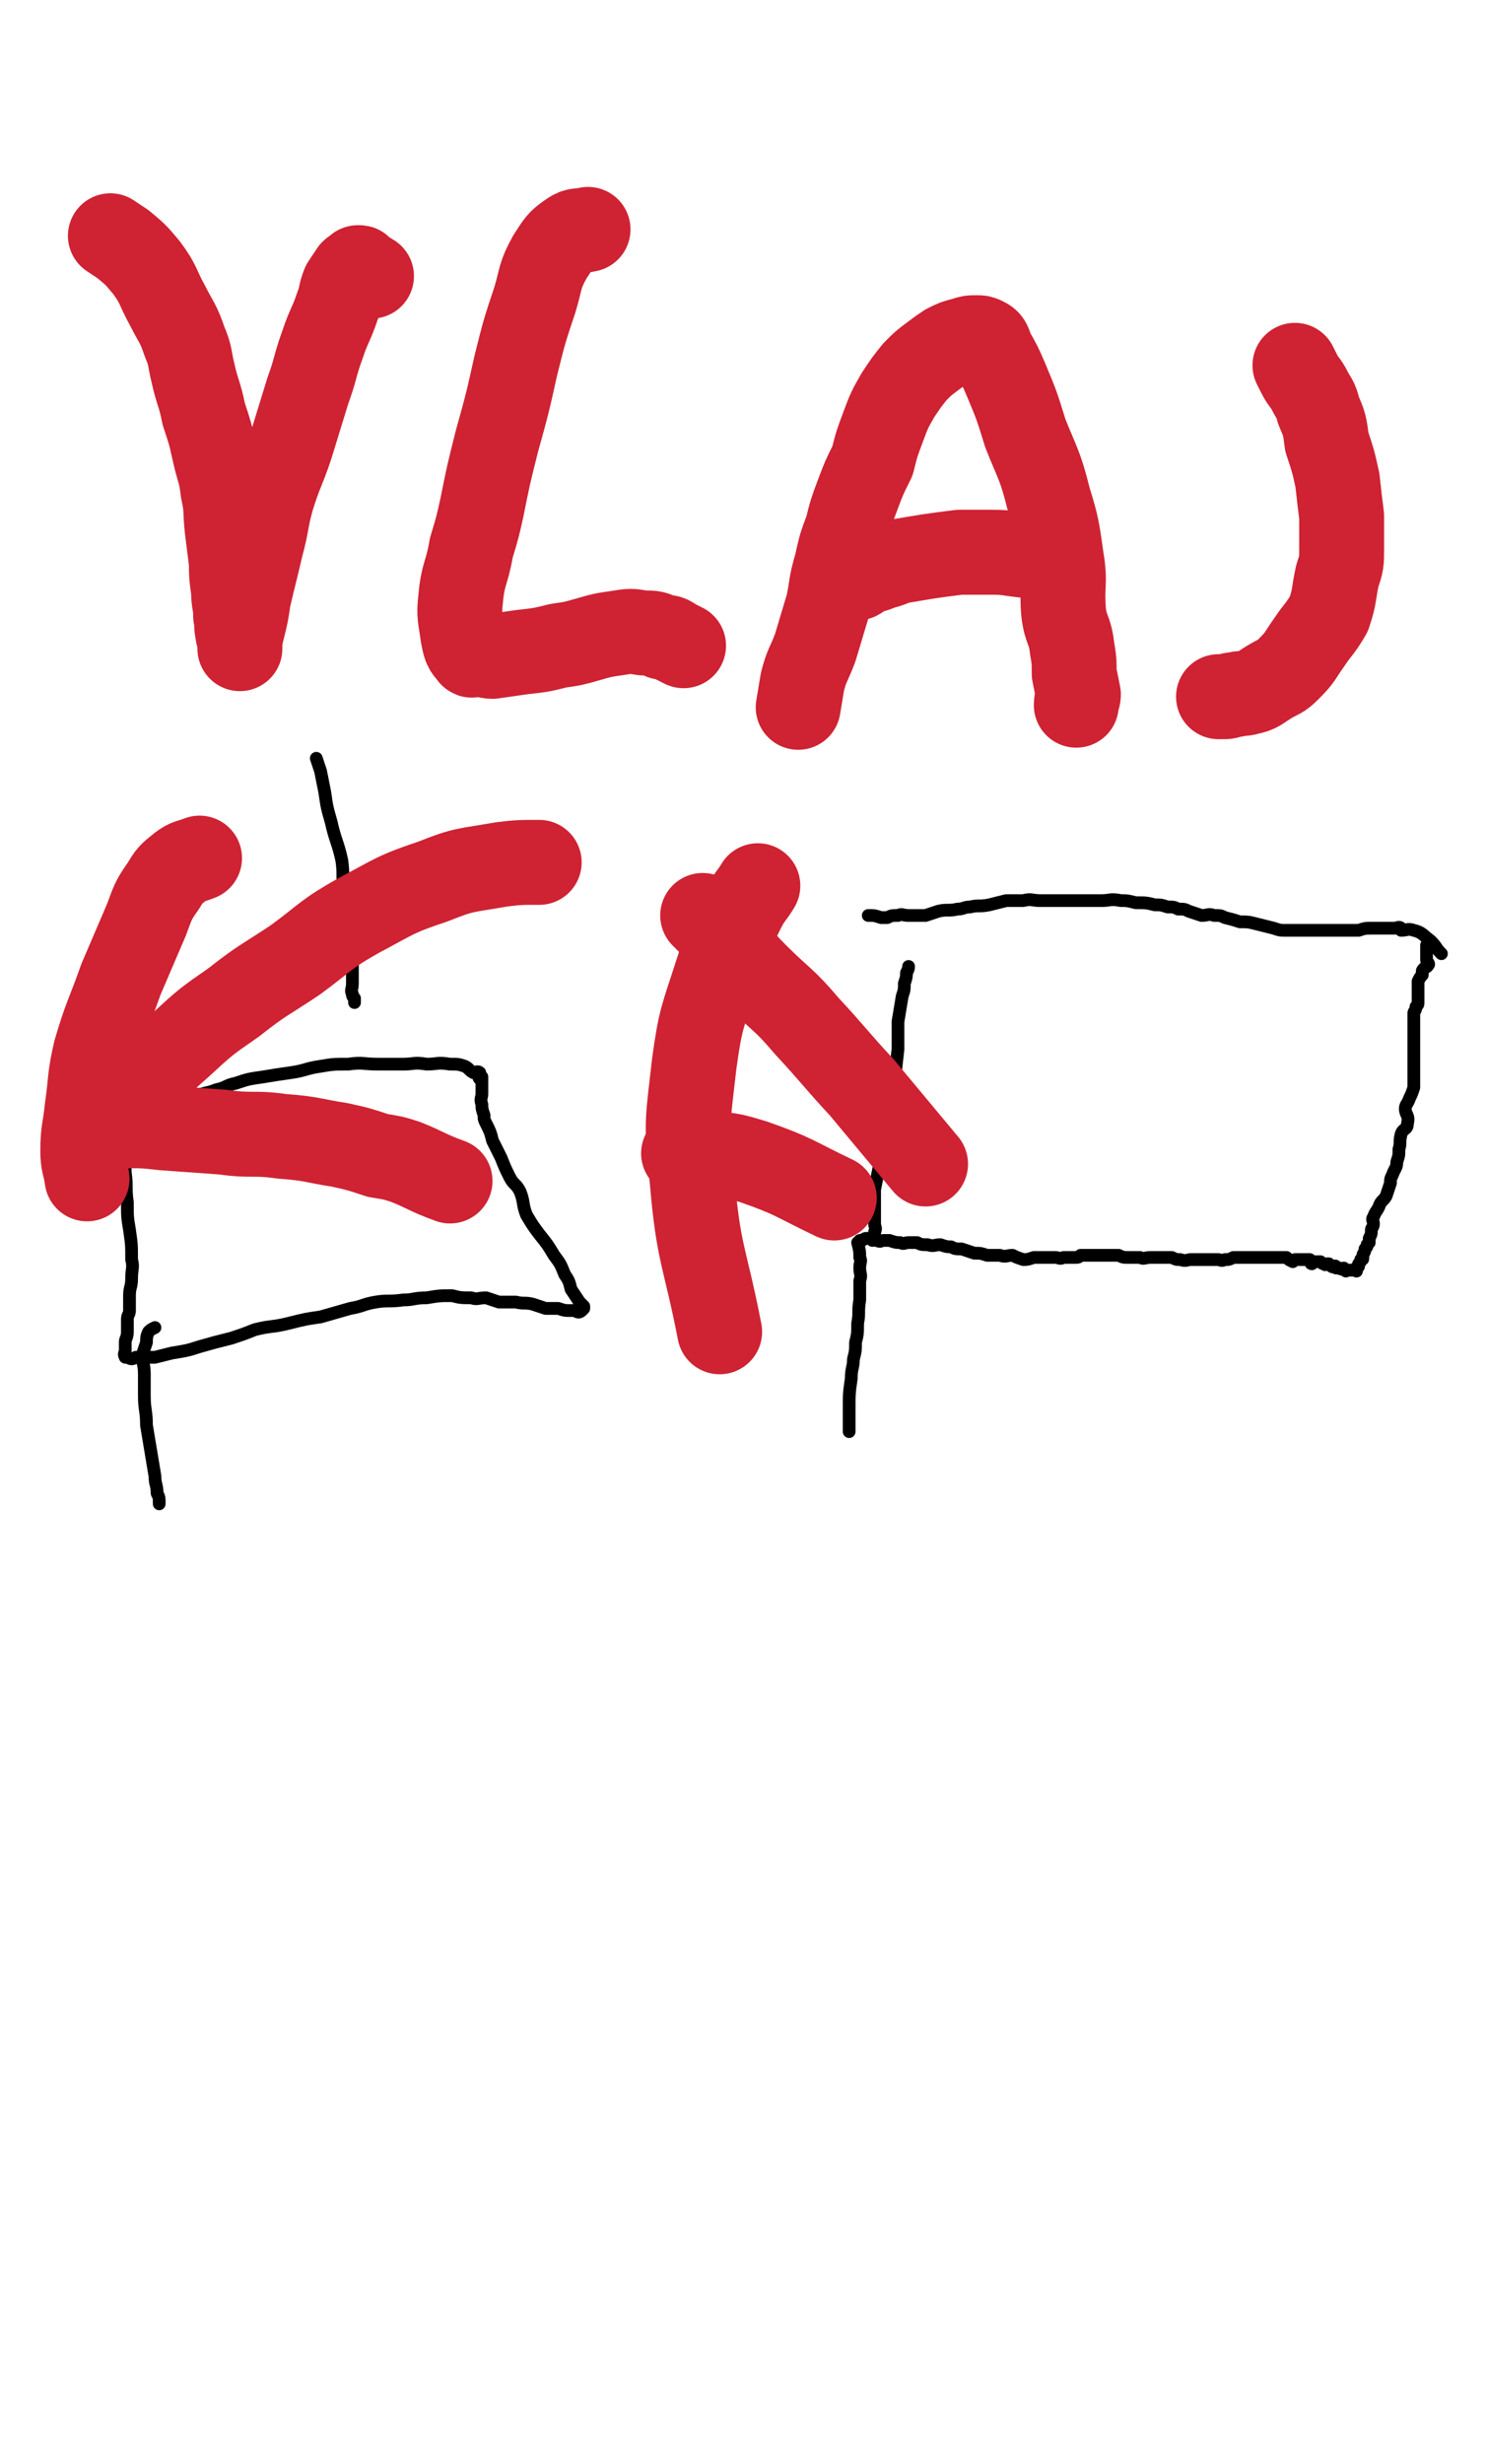
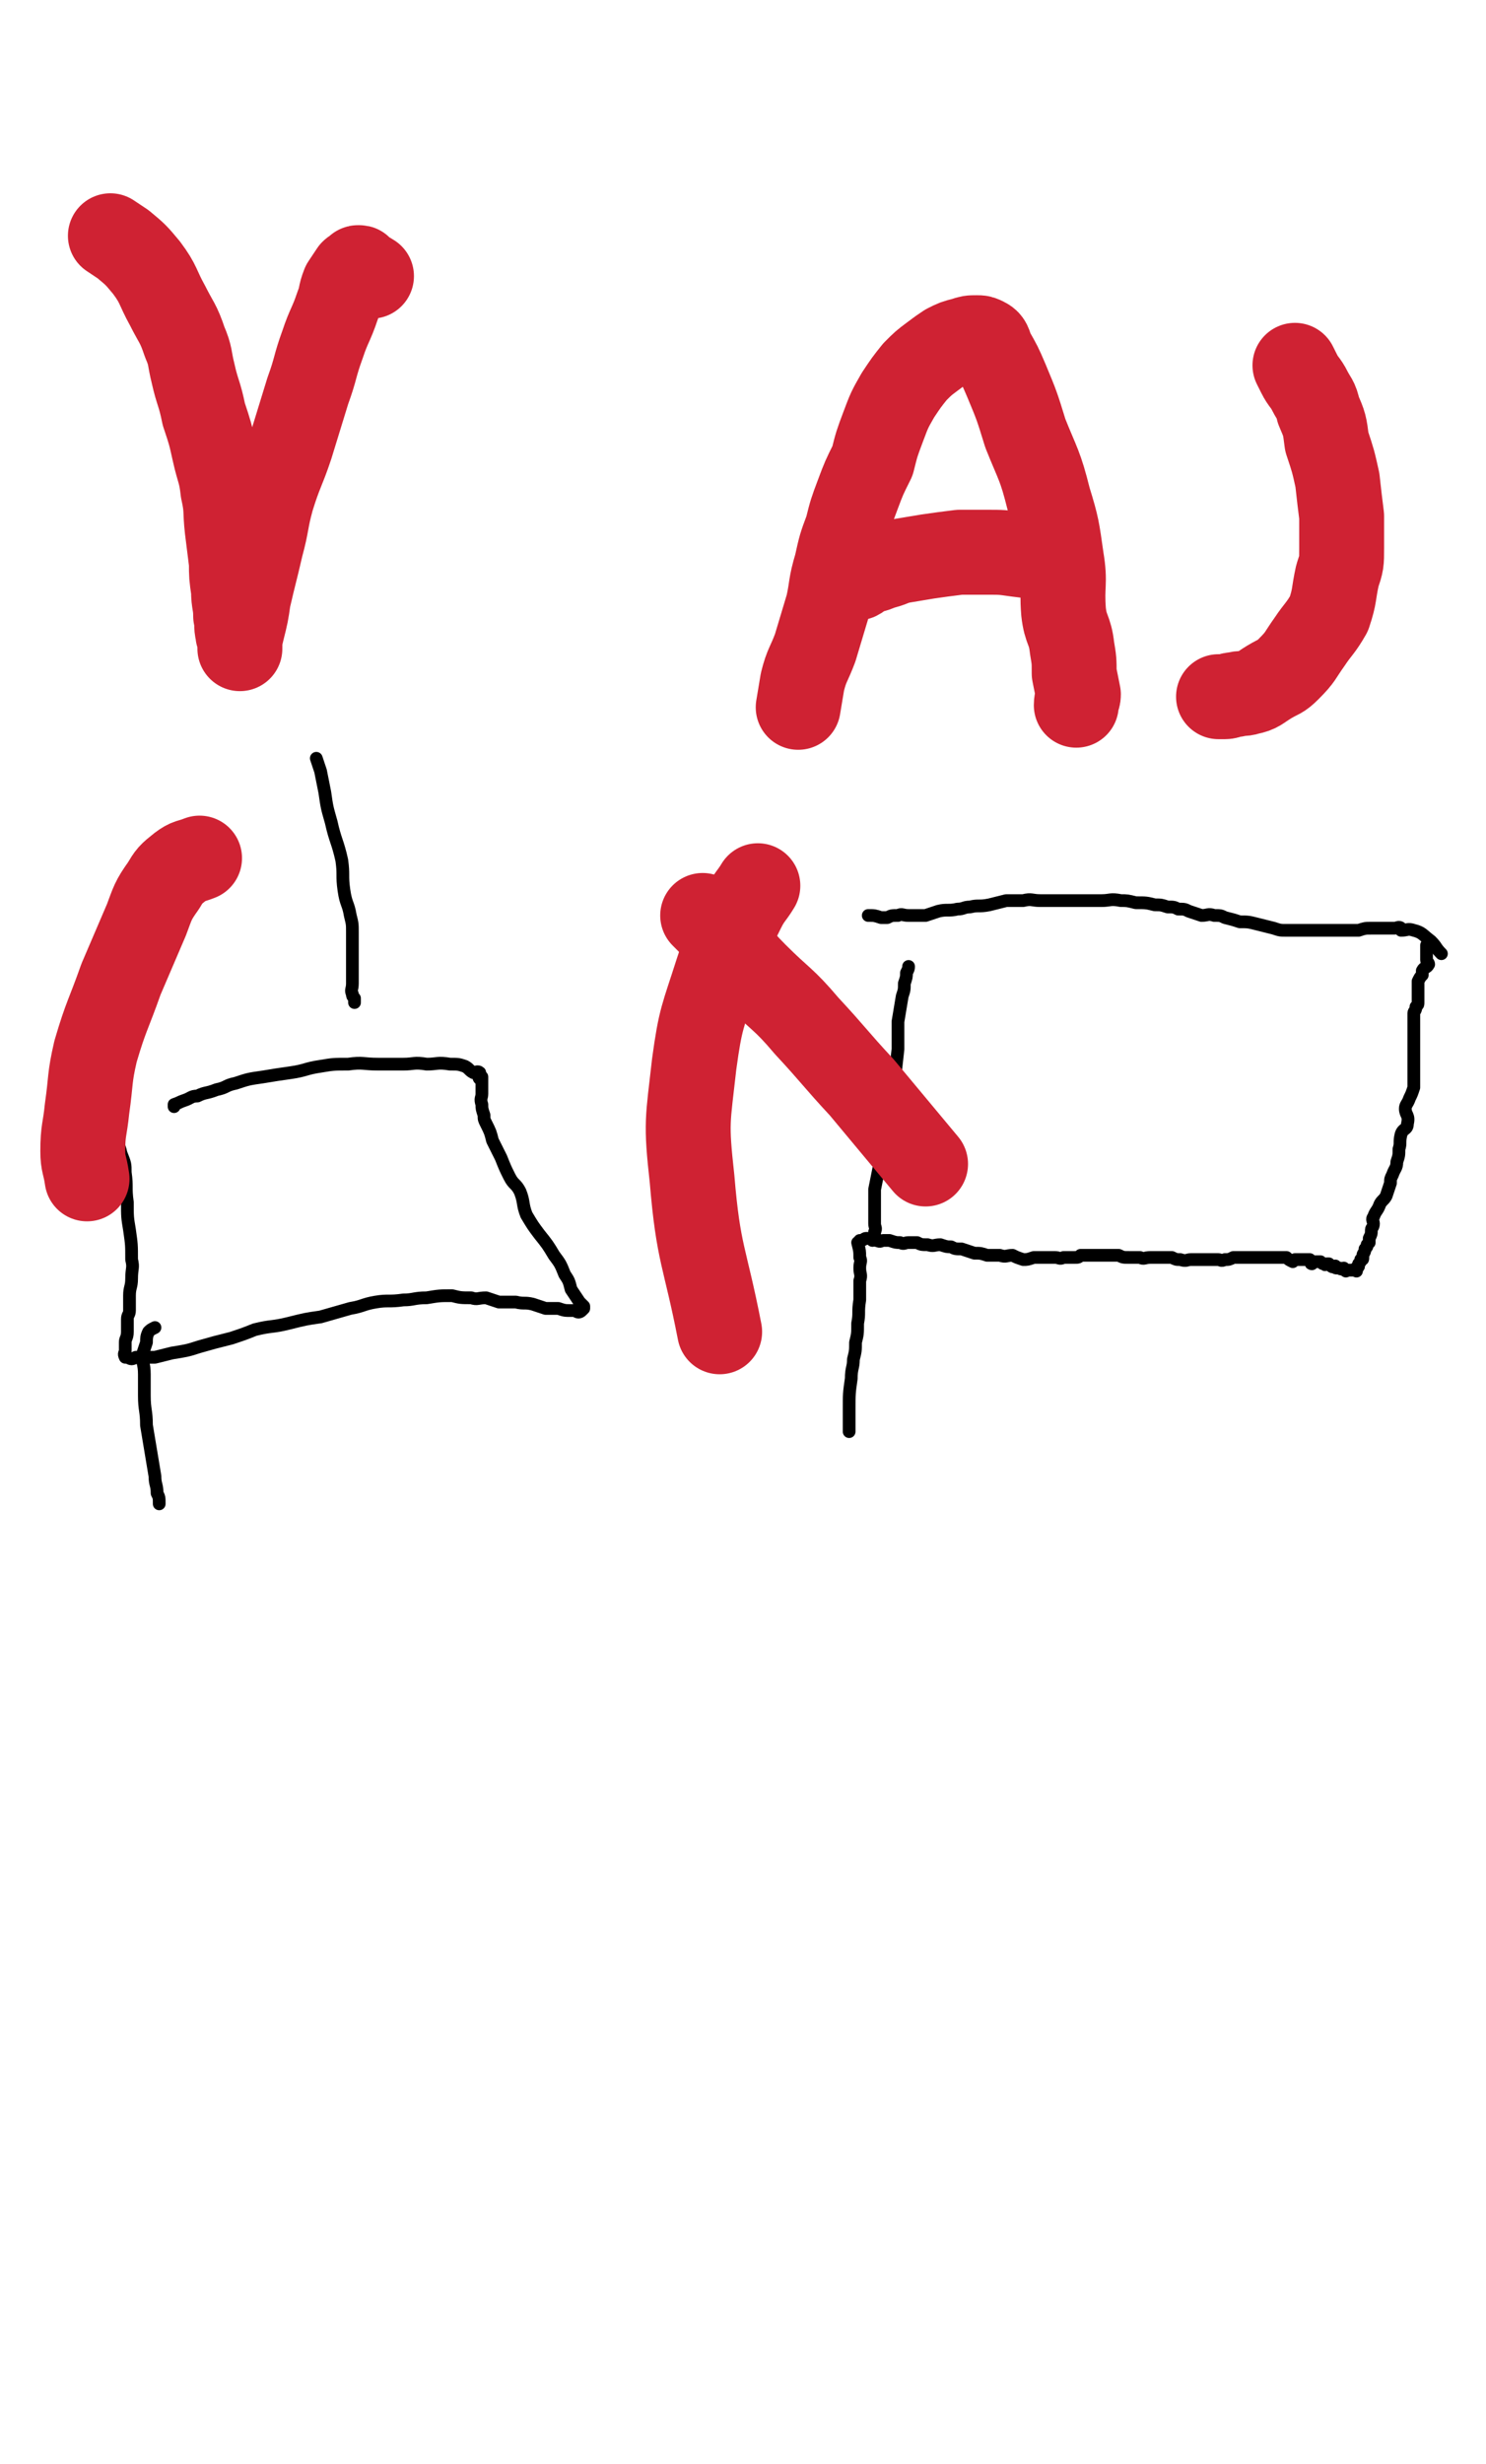
<svg xmlns="http://www.w3.org/2000/svg" viewBox="0 0 700 1160" version="1.1">
  <g fill="none" stroke="#000000" stroke-width="6" stroke-linecap="round" stroke-linejoin="round">
    <path d="M149,357c0,0 0,0 0,0 1,3 1,3 2,6 1,5 1,5 2,10 1,7 1,7 3,14 2,9 3,9 5,18 1,7 0,7 1,14 1,7 2,6 3,12 1,4 1,4 1,8 0,4 0,4 0,7 0,2 0,2 0,3 0,2 0,2 0,5 0,2 0,2 0,5 0,2 0,2 0,4 0,3 -1,3 0,5 0,1 0,1 1,2 0,1 0,1 0,2 " />
    <path d="M428,455c0,0 0,0 0,0 0,1 0,1 -1,3 0,2 0,2 -1,5 0,3 0,3 -1,6 -1,6 -1,6 -2,12 0,6 0,6 0,13 -1,9 -1,9 -2,18 -1,7 -1,7 -3,14 -1,6 -2,6 -3,12 -1,6 0,6 -1,12 -1,5 -1,5 -2,10 0,5 0,5 0,10 0,3 0,3 0,6 0,2 1,2 0,4 0,2 0,2 -1,4 0,0 0,0 0,0 " />
    <path d="M409,431c0,0 0,0 0,0 3,0 3,0 6,1 1,0 1,0 3,0 2,-1 2,-1 5,-1 2,-1 2,0 5,0 4,0 4,0 8,0 3,-1 3,-1 6,-2 4,-1 5,0 9,-1 3,0 3,-1 6,-1 4,-1 4,0 9,-1 4,-1 4,-1 8,-2 4,0 4,0 8,0 4,-1 4,0 8,0 3,0 3,0 6,0 4,0 4,0 8,0 4,0 4,0 7,0 4,0 4,0 8,0 4,0 4,-1 9,0 3,0 3,0 7,1 5,0 5,0 9,1 3,0 3,0 6,1 3,0 3,0 5,1 3,0 3,0 5,1 3,1 3,1 6,2 3,0 3,-1 6,0 3,0 3,0 5,1 4,1 4,1 7,2 4,0 4,0 8,1 4,1 4,1 8,2 3,1 3,1 6,1 3,0 4,0 7,0 3,0 3,0 6,0 3,0 3,0 6,0 1,0 1,0 3,0 2,0 2,0 5,0 4,0 4,0 7,0 3,-1 3,-1 6,-1 2,0 2,0 4,0 2,0 2,0 3,0 2,0 2,0 4,0 1,0 2,-1 3,0 0,0 0,1 0,1 3,0 3,-1 6,0 4,1 4,2 8,5 3,3 2,3 5,6 " />
    <path d="M405,584c0,0 0,0 0,0 2,0 2,-1 3,-1 3,0 3,1 5,1 2,1 2,0 3,0 2,0 2,0 3,0 3,1 3,1 5,1 2,1 2,0 4,0 2,0 2,0 4,0 2,1 2,1 5,1 3,1 3,0 6,0 3,1 3,1 5,1 2,1 2,1 5,1 3,1 3,1 6,2 3,0 3,0 6,1 3,0 3,0 6,0 3,1 3,0 6,0 2,1 2,1 5,2 2,0 2,0 5,-1 2,0 2,0 5,0 3,0 3,0 5,0 2,0 2,1 4,0 3,0 3,0 5,0 2,0 2,0 3,-1 2,0 2,0 4,0 3,0 3,0 5,0 3,0 3,0 5,0 2,0 2,0 4,0 2,1 2,1 5,1 2,0 2,0 5,0 2,1 2,0 5,0 2,0 2,0 4,0 3,0 3,0 6,0 2,1 2,1 4,1 3,1 3,0 5,0 2,0 2,0 5,0 2,0 2,0 4,0 2,0 2,0 4,0 1,0 1,1 3,0 2,0 2,0 4,-1 2,0 2,0 4,0 1,0 1,0 3,0 1,0 1,0 2,0 2,0 2,0 4,0 1,0 1,0 2,0 0,0 0,0 0,0 2,0 2,0 3,0 1,0 1,0 2,0 1,0 1,0 1,0 1,0 1,0 2,0 1,0 1,0 2,0 1,1 1,1 3,2 0,0 0,0 1,-1 0,0 0,0 1,0 1,0 1,0 1,0 1,0 1,0 2,0 2,0 2,0 3,0 1,1 0,2 1,2 0,0 0,0 1,-1 1,0 1,0 2,0 1,0 1,0 1,0 1,1 1,1 2,1 0,1 1,0 1,0 1,0 1,0 1,0 1,1 1,1 1,1 1,1 1,0 2,0 0,1 0,1 1,1 0,0 0,0 1,0 1,1 1,0 2,0 0,1 0,1 1,1 0,1 0,0 1,0 0,0 0,0 0,0 1,0 1,0 2,0 0,0 0,0 1,0 0,0 0,0 1,0 0,0 0,1 0,0 0,0 0,0 0,-1 0,-1 1,0 1,-1 0,-1 0,-1 0,-1 1,-1 1,-1 1,-2 1,0 1,0 1,-1 0,0 0,0 0,-1 0,-1 1,-1 1,-3 1,-1 1,-1 1,-2 0,0 0,0 1,-1 0,-1 0,-1 0,-2 1,-2 1,-2 1,-4 0,-1 1,-1 1,-3 0,-1 -1,-2 0,-3 1,-3 2,-3 3,-6 1,-2 2,-2 3,-4 1,-3 1,-3 2,-6 0,-2 0,-2 1,-4 1,-3 2,-3 2,-6 1,-3 1,-3 1,-6 1,-3 0,-3 1,-7 1,-3 3,-2 3,-5 1,-4 -1,-4 -1,-7 0,-2 1,-2 2,-5 1,-2 1,-2 2,-5 0,-2 0,-2 0,-4 0,-3 0,-3 0,-5 0,-1 0,-1 0,-2 0,-2 0,-2 0,-3 0,-2 0,-2 0,-4 0,-1 0,-1 0,-1 0,-2 0,-2 0,-3 0,-2 0,-2 0,-4 0,-1 0,-1 0,-3 0,-2 0,-2 0,-4 0,-1 0,-1 0,-2 0,-1 1,-1 1,-3 1,-1 1,-1 1,-2 0,-1 0,-1 0,-3 0,-2 0,-2 0,-3 0,-2 0,-2 0,-4 1,-2 1,-2 2,-3 0,-1 0,-1 0,-2 1,-2 2,-1 3,-3 0,-1 -1,-1 -1,-2 0,-1 0,-1 0,-1 0,-1 0,-1 0,-2 0,-1 0,-1 0,-1 0,-1 0,-1 0,-2 0,0 0,0 0,-1 0,0 0,0 0,0 1,-1 1,0 2,0 " />
    <path d="M404,585c0,0 0,0 0,0 1,4 1,4 1,7 1,2 0,2 0,5 0,3 1,3 0,6 0,5 0,5 0,9 -1,6 0,6 -1,11 0,5 0,5 -1,9 0,4 0,4 -1,8 0,4 -1,4 -1,9 -1,7 -1,7 -1,15 0,5 0,5 0,10 " />
    <path d="M52,529c0,0 0,0 0,0 1,2 1,2 2,5 1,5 2,4 3,9 2,5 2,5 2,9 1,7 0,7 1,14 0,7 0,7 1,13 1,7 1,7 1,14 1,4 0,4 0,9 0,4 -1,4 -1,8 0,3 0,4 0,7 0,2 -1,2 -1,4 0,1 0,1 0,3 0,1 0,1 0,3 0,3 -1,3 -1,5 0,1 0,1 0,2 0,1 0,1 0,2 0,1 -1,1 0,3 0,0 1,0 1,0 2,1 2,1 4,0 4,0 4,0 9,0 4,-1 4,-1 8,-2 6,-1 7,-1 13,-3 7,-2 7,-2 15,-4 6,-2 6,-2 11,-4 8,-2 8,-1 16,-3 8,-2 8,-2 15,-3 7,-2 7,-2 14,-4 6,-1 6,-2 12,-3 6,-1 6,0 13,-1 5,0 5,-1 11,-1 6,-1 6,-1 12,-1 4,1 4,1 9,1 3,1 3,0 7,0 3,1 3,1 6,2 4,0 4,0 8,0 4,1 4,0 8,1 3,1 3,1 6,2 3,0 3,0 6,0 3,1 3,1 6,1 1,0 1,0 2,0 1,1 2,1 3,0 0,0 0,0 1,-1 0,-1 0,-1 0,-1 -1,-1 -1,-1 -2,-2 -2,-3 -2,-3 -4,-6 -1,-4 -1,-4 -3,-7 -2,-5 -2,-5 -5,-9 -3,-5 -3,-5 -7,-10 -3,-4 -3,-4 -6,-9 -2,-5 -1,-6 -3,-11 -2,-4 -3,-3 -5,-7 -2,-4 -2,-4 -4,-9 -2,-4 -2,-4 -4,-8 -1,-4 -1,-4 -3,-8 -1,-2 -1,-2 -1,-4 -1,-3 -1,-3 -1,-5 -1,-3 0,-3 0,-5 0,-2 0,-2 0,-3 0,-1 0,-1 0,-2 0,-1 0,-1 0,-1 0,0 0,0 0,0 0,-1 0,-2 0,-2 -1,0 -1,1 -1,1 -1,-1 0,-1 0,-2 0,0 0,-1 0,-1 -1,-1 -2,0 -3,0 -2,-1 -2,-2 -4,-3 -3,-1 -3,-1 -7,-1 -6,-1 -6,0 -11,0 -6,-1 -6,0 -11,0 -6,0 -6,0 -12,0 -7,0 -7,-1 -14,0 -7,0 -7,0 -13,1 -7,1 -7,2 -14,3 -7,1 -7,1 -13,2 -7,1 -7,1 -13,3 -5,1 -4,2 -9,3 -5,2 -5,1 -9,3 -3,0 -3,1 -6,2 -3,1 -2,1 -5,2 0,0 0,0 0,1 " />
    <path d="M73,625c0,0 0,0 0,0 -2,1 -2,1 -3,2 -1,2 -1,3 -1,5 -1,3 -1,3 -2,6 0,4 1,4 1,9 0,5 0,5 0,10 0,7 1,7 1,14 1,6 1,6 2,12 1,6 1,6 2,12 0,4 1,4 1,8 1,2 1,2 1,5 " />
  </g>
  <g fill="none" stroke="#CF2233" stroke-width="40" stroke-linecap="round" stroke-linejoin="round">
    <path d="M52,111c0,0 0,0 0,0 3,2 3,2 6,4 6,5 6,5 11,11 6,8 5,9 10,18 4,8 5,8 8,17 3,7 2,7 4,15 2,9 3,9 5,19 3,9 3,9 5,18 2,9 3,9 4,18 2,9 1,9 2,18 1,8 1,8 2,16 0,6 0,6 1,13 0,6 1,6 1,12 1,4 0,4 1,8 0,2 1,2 1,4 0,1 0,1 0,2 0,1 0,2 0,1 0,-3 0,-4 1,-8 2,-8 2,-8 3,-15 3,-13 3,-12 6,-25 3,-11 2,-11 5,-22 4,-13 5,-13 9,-25 4,-13 4,-13 8,-26 4,-11 3,-11 7,-22 3,-9 4,-9 7,-18 2,-5 1,-5 3,-10 2,-3 2,-3 4,-6 1,-1 1,0 2,-1 1,-1 0,-1 1,-1 0,0 0,0 0,0 1,0 0,0 1,1 2,2 2,1 5,3 " />
-     <path d="M277,108c0,0 0,0 0,0 -4,1 -5,0 -8,2 -6,4 -6,5 -10,11 -5,9 -4,10 -7,20 -5,15 -5,15 -9,31 -4,18 -4,18 -9,36 -4,16 -4,16 -7,31 -2,9 -2,9 -5,19 -2,12 -4,12 -5,24 -1,8 0,9 1,17 1,5 1,6 4,9 0,1 1,0 3,0 4,0 4,1 7,1 7,-1 7,-1 14,-2 9,-1 9,-1 17,-3 7,-1 7,-1 14,-3 7,-2 7,-2 14,-3 6,-1 6,-1 12,0 5,0 5,0 9,2 3,0 3,0 6,2 2,1 2,1 4,2 " />
    <path d="M376,333c0,0 0,0 0,0 1,-6 1,-6 2,-12 2,-8 3,-8 6,-16 3,-10 3,-10 6,-20 2,-9 1,-9 4,-19 2,-9 2,-9 5,-17 2,-8 2,-8 5,-16 3,-8 3,-8 7,-16 2,-8 2,-8 5,-16 3,-8 3,-8 7,-15 4,-6 4,-6 8,-11 4,-4 4,-4 8,-7 4,-3 4,-3 7,-5 4,-2 4,-2 8,-3 3,-1 3,-1 6,-1 2,0 2,0 4,1 2,1 2,2 3,5 4,7 4,7 7,14 5,12 5,12 9,25 6,15 7,15 11,31 4,13 4,14 6,28 2,12 0,12 1,25 1,9 3,8 4,17 1,6 1,6 1,12 1,5 1,5 2,10 0,2 -1,2 -1,5 " />
    <path d="M404,272c0,0 0,0 0,0 2,-1 2,-2 3,-2 4,-2 4,-1 8,-3 5,-1 5,-2 10,-3 6,-1 6,-1 12,-2 7,-1 7,-1 15,-2 6,0 6,0 13,0 7,0 7,0 14,1 8,1 8,1 16,2 " />
    <path d="M610,172c0,0 0,0 0,0 1,2 1,2 2,4 2,4 3,4 5,8 2,4 3,4 4,9 3,7 3,7 4,15 3,9 3,9 5,18 1,9 1,9 2,17 0,7 0,7 0,15 0,7 0,7 -2,13 -2,9 -1,9 -4,18 -4,7 -5,7 -9,13 -5,7 -4,7 -10,13 -4,4 -4,3 -9,6 -5,3 -5,4 -10,5 -3,1 -3,0 -6,1 -3,0 -3,1 -5,1 -2,0 -2,0 -3,0 " />
    <path d="M94,404c0,0 0,0 0,0 -5,2 -5,1 -9,4 -5,4 -5,4 -8,9 -5,7 -5,8 -8,16 -6,14 -6,14 -12,28 -6,17 -7,17 -12,34 -3,13 -2,13 -4,27 -1,10 -2,10 -2,20 0,6 1,6 2,13 " />
-     <path d="M254,406c0,0 0,0 0,0 -9,0 -10,0 -18,1 -17,3 -17,2 -32,8 -18,6 -18,7 -35,16 -16,9 -15,10 -30,21 -15,10 -15,9 -29,20 -13,9 -13,9 -25,20 -9,8 -9,8 -18,17 -7,6 -7,5 -14,11 -5,4 -9,6 -9,8 0,2 4,1 9,1 3,1 3,0 6,1 9,0 9,0 18,1 14,1 14,1 28,2 14,2 14,0 28,2 14,1 14,2 27,4 9,2 9,2 18,5 6,1 7,1 13,3 10,4 10,5 21,9 " />
    <path d="M357,417c0,0 0,0 0,0 -3,5 -4,5 -7,11 -7,14 -7,14 -12,29 -7,22 -8,22 -11,44 -3,27 -4,27 -1,54 3,36 6,36 13,72 " />
    <path d="M331,431c0,0 0,0 0,0 3,3 3,3 7,7 9,10 8,11 18,21 12,12 13,11 24,24 13,14 13,15 26,29 15,18 15,18 30,36 " />
-     <path d="M322,543c0,0 0,0 0,0 6,0 6,0 13,0 10,1 10,1 20,4 20,7 19,8 38,17 " />
  </g>
</svg>